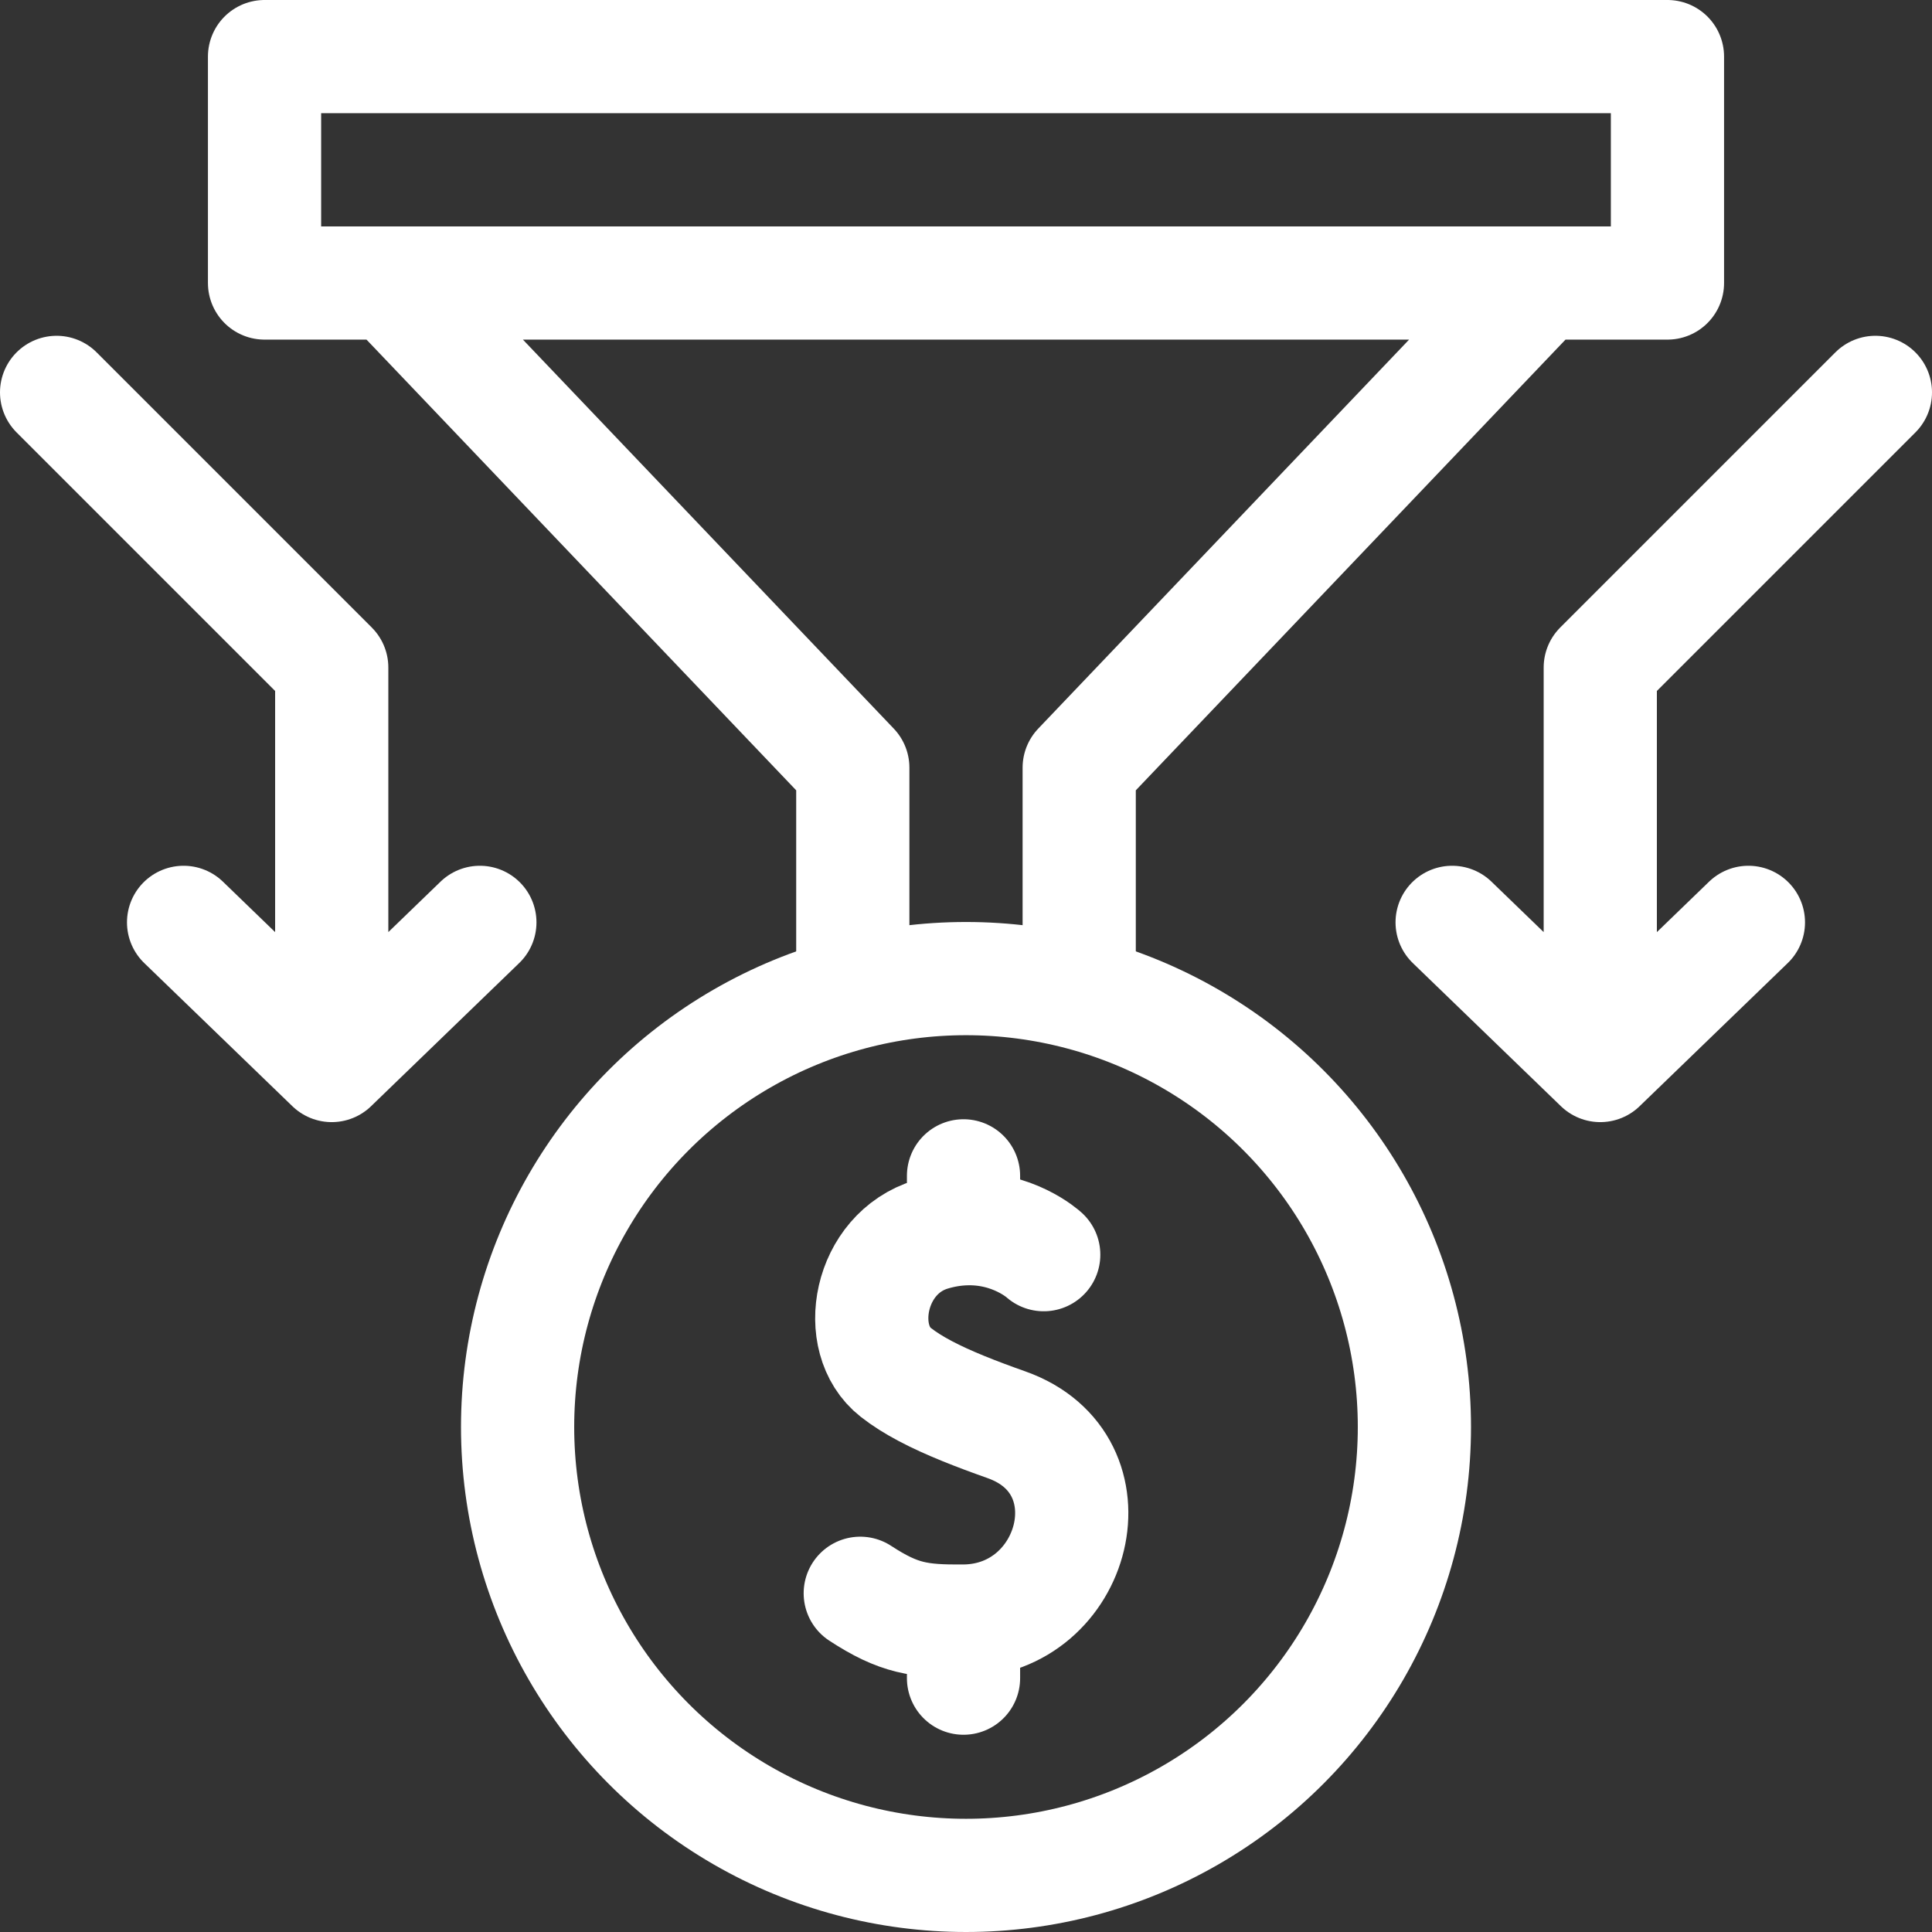
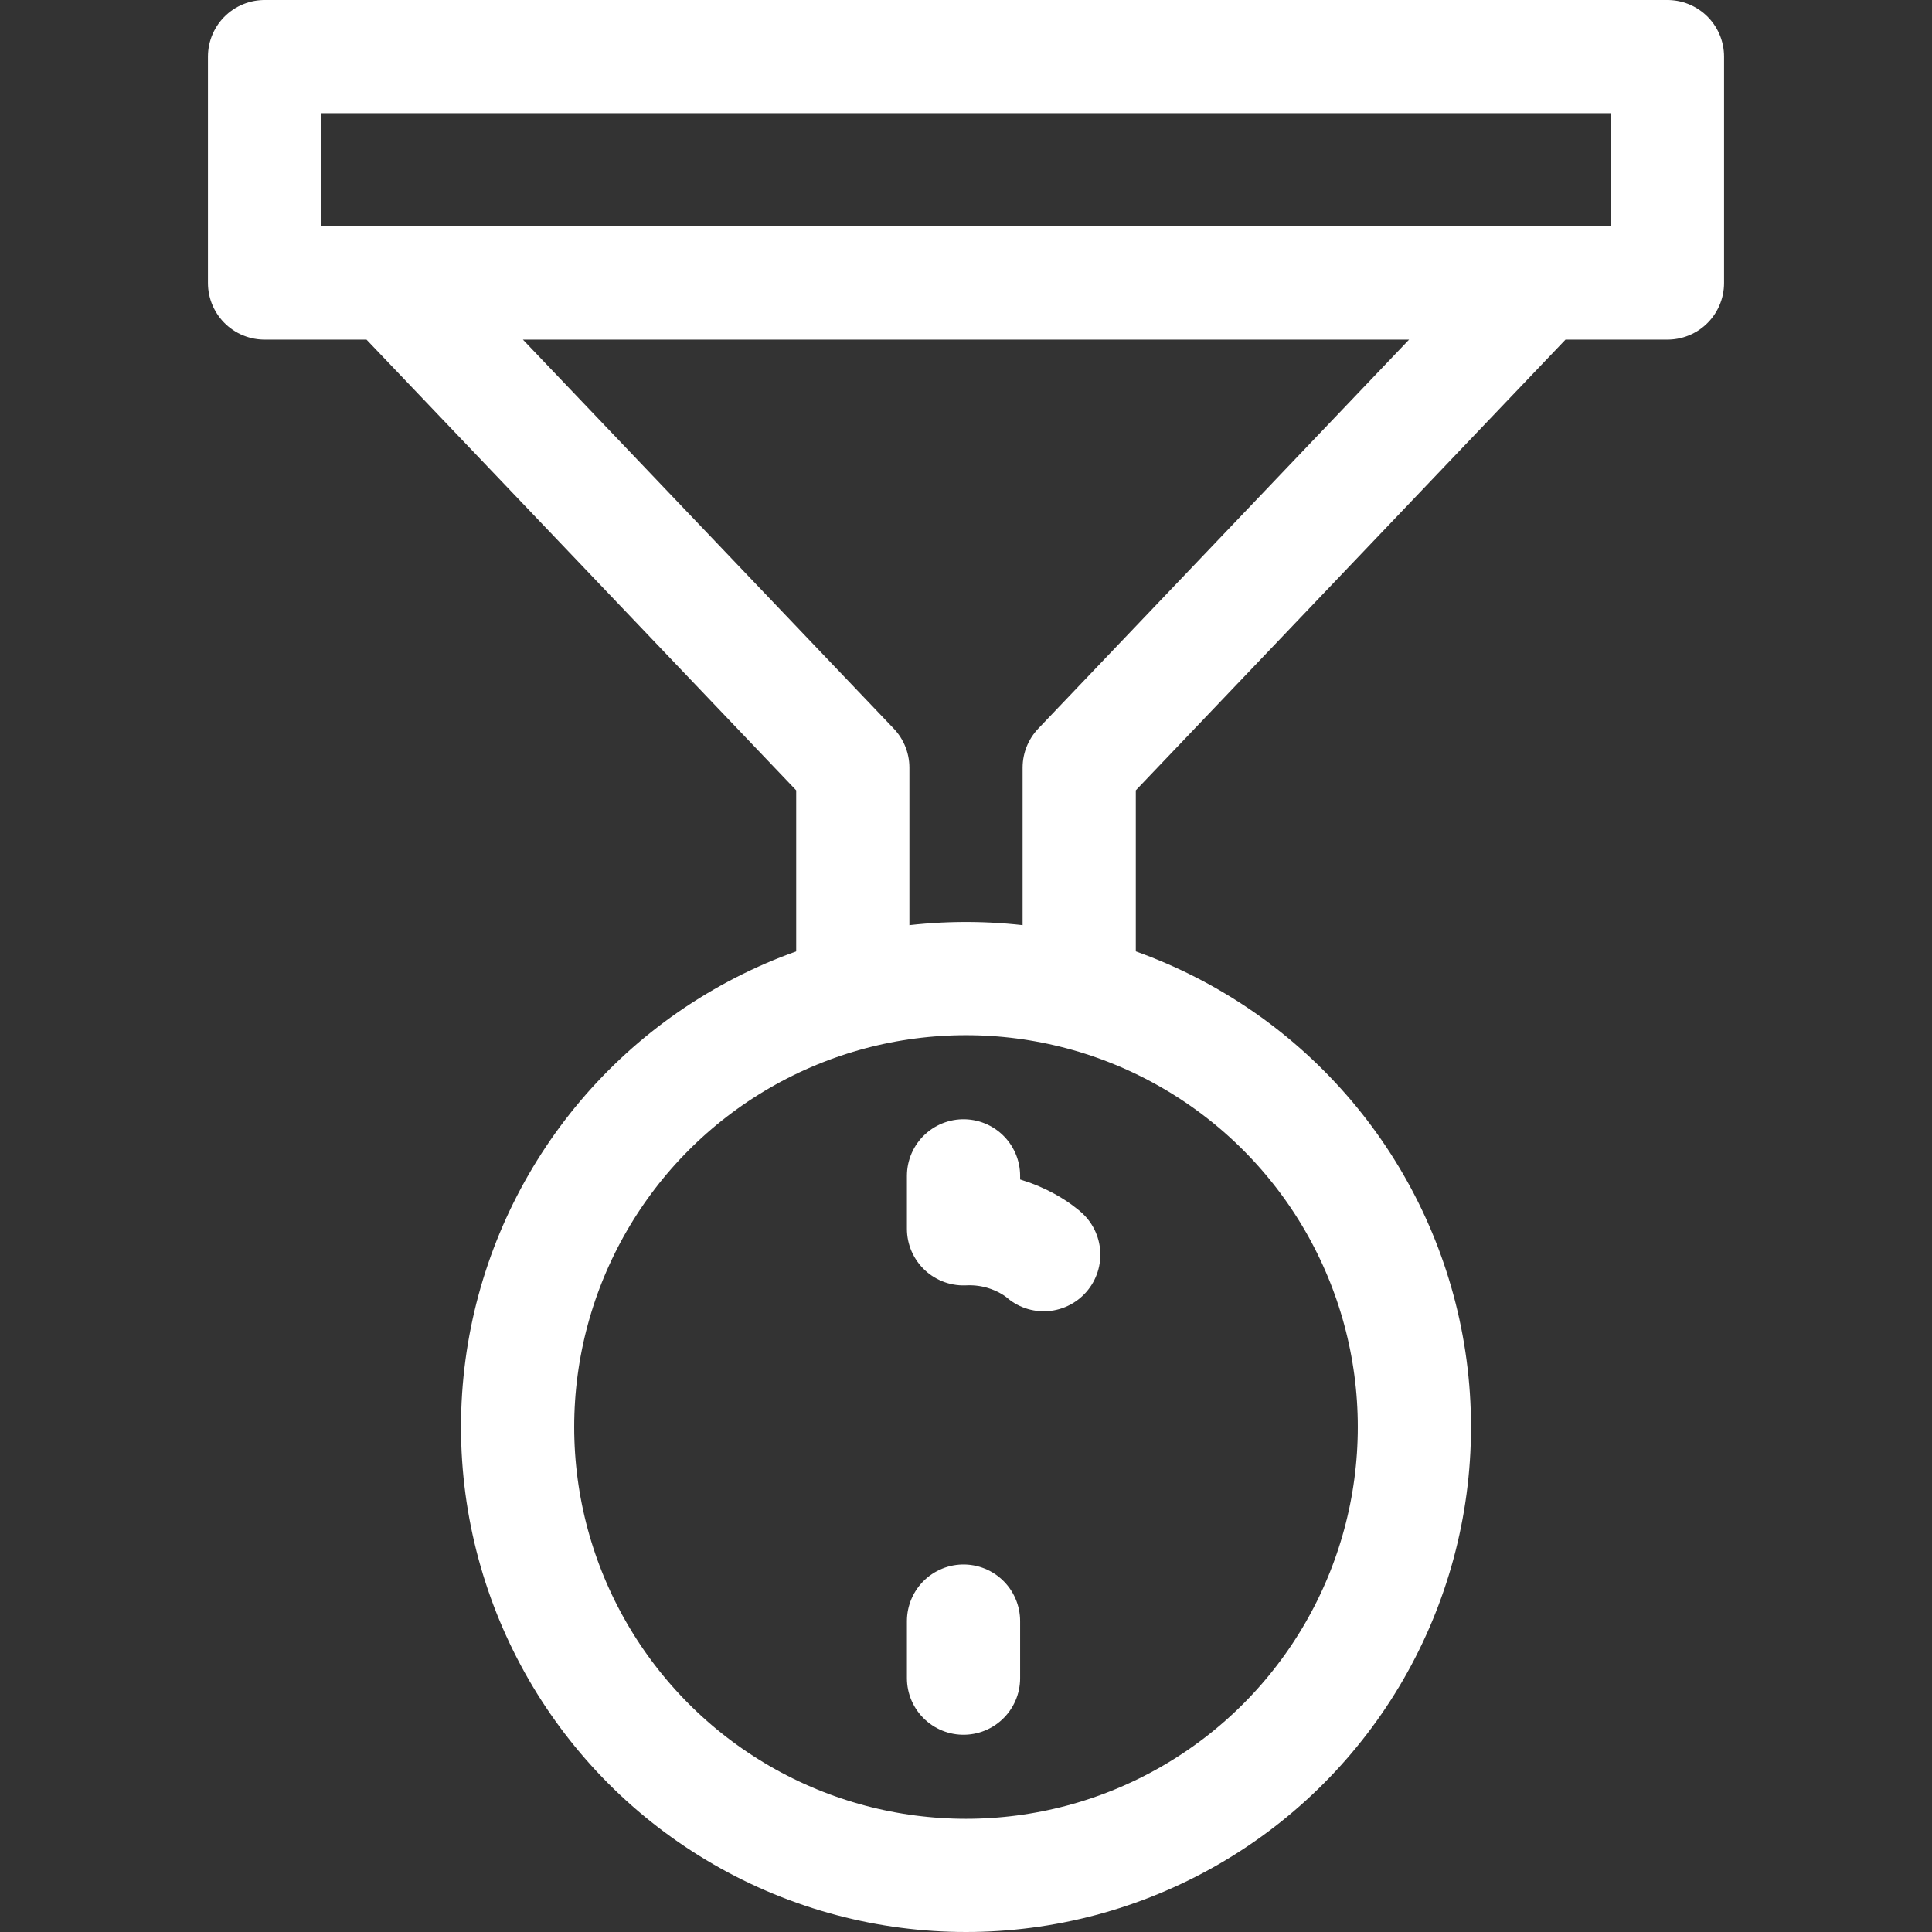
<svg xmlns="http://www.w3.org/2000/svg" version="1.1" width="512" height="512" x="0" y="0" viewBox="0 0 512 512" style="enable-background:new 0 0 512 512" xml:space="preserve" class="">
  <rect x="0" y="0" width="512" height="512" fill="#333333" stroke="none" />
  <g>
-     <path d="M276.598 332.502s-8.116-7.485-21.255-6.854c-2.645.119-5.507.575-8.537 1.487-16.59 4.995-20.715 27.702-9.435 36.541 4.441 3.486 10.417 6.545 17.972 9.618 3.458 1.41 7.246 2.82 11.371 4.279 29.386 10.389 18.52 51.827-11.371 52.03-11.666.077-17.117-.666-27.366-7.366M255.343 444.728v-15.125M255.343 325.648v-14.037M70.107 15h371.786v60H70.107zM103.55 75 226 203.44v58.72M286 262.16v-58.72L408.45 75" style="stroke-width:30;stroke-linecap:round;stroke-linejoin:round;stroke-miterlimit:10;" fill="none" stroke="#ffffff" stroke-width="30" stroke-linecap="round" stroke-linejoin="round" stroke-miterlimit="10" data-original="#000000" opacity="1" />
+     <path d="M276.598 332.502s-8.116-7.485-21.255-6.854M255.343 444.728v-15.125M255.343 325.648v-14.037M70.107 15h371.786v60H70.107zM103.55 75 226 203.44v58.72M286 262.16v-58.72L408.45 75" style="stroke-width:30;stroke-linecap:round;stroke-linejoin:round;stroke-miterlimit:10;" fill="none" stroke="#ffffff" stroke-width="30" stroke-linecap="round" stroke-linejoin="round" stroke-miterlimit="10" data-original="#000000" opacity="1" />
    <circle cx="256" cy="378.169" r="118.831" style="stroke-width:30;stroke-linecap:round;stroke-linejoin:round;stroke-miterlimit:10;" fill="none" stroke="#ffffff" stroke-width="30" stroke-linecap="round" stroke-linejoin="round" stroke-miterlimit="10" data-original="#000000" opacity="1" />
-     <path d="m497 103.987-72.911 72.91v105.476M384.831 244.435l39.258 37.938M463.348 244.435l-39.259 37.938M15 103.987l72.911 72.91v105.476M127.169 244.435l-39.258 37.938M48.652 244.435l39.259 37.938" style="stroke-width:30;stroke-linecap:round;stroke-linejoin:round;stroke-miterlimit:10;" fill="none" stroke="#ffffff" stroke-width="30" stroke-linecap="round" stroke-linejoin="round" stroke-miterlimit="10" data-original="#000000" opacity="1" />
  </g>
</svg>